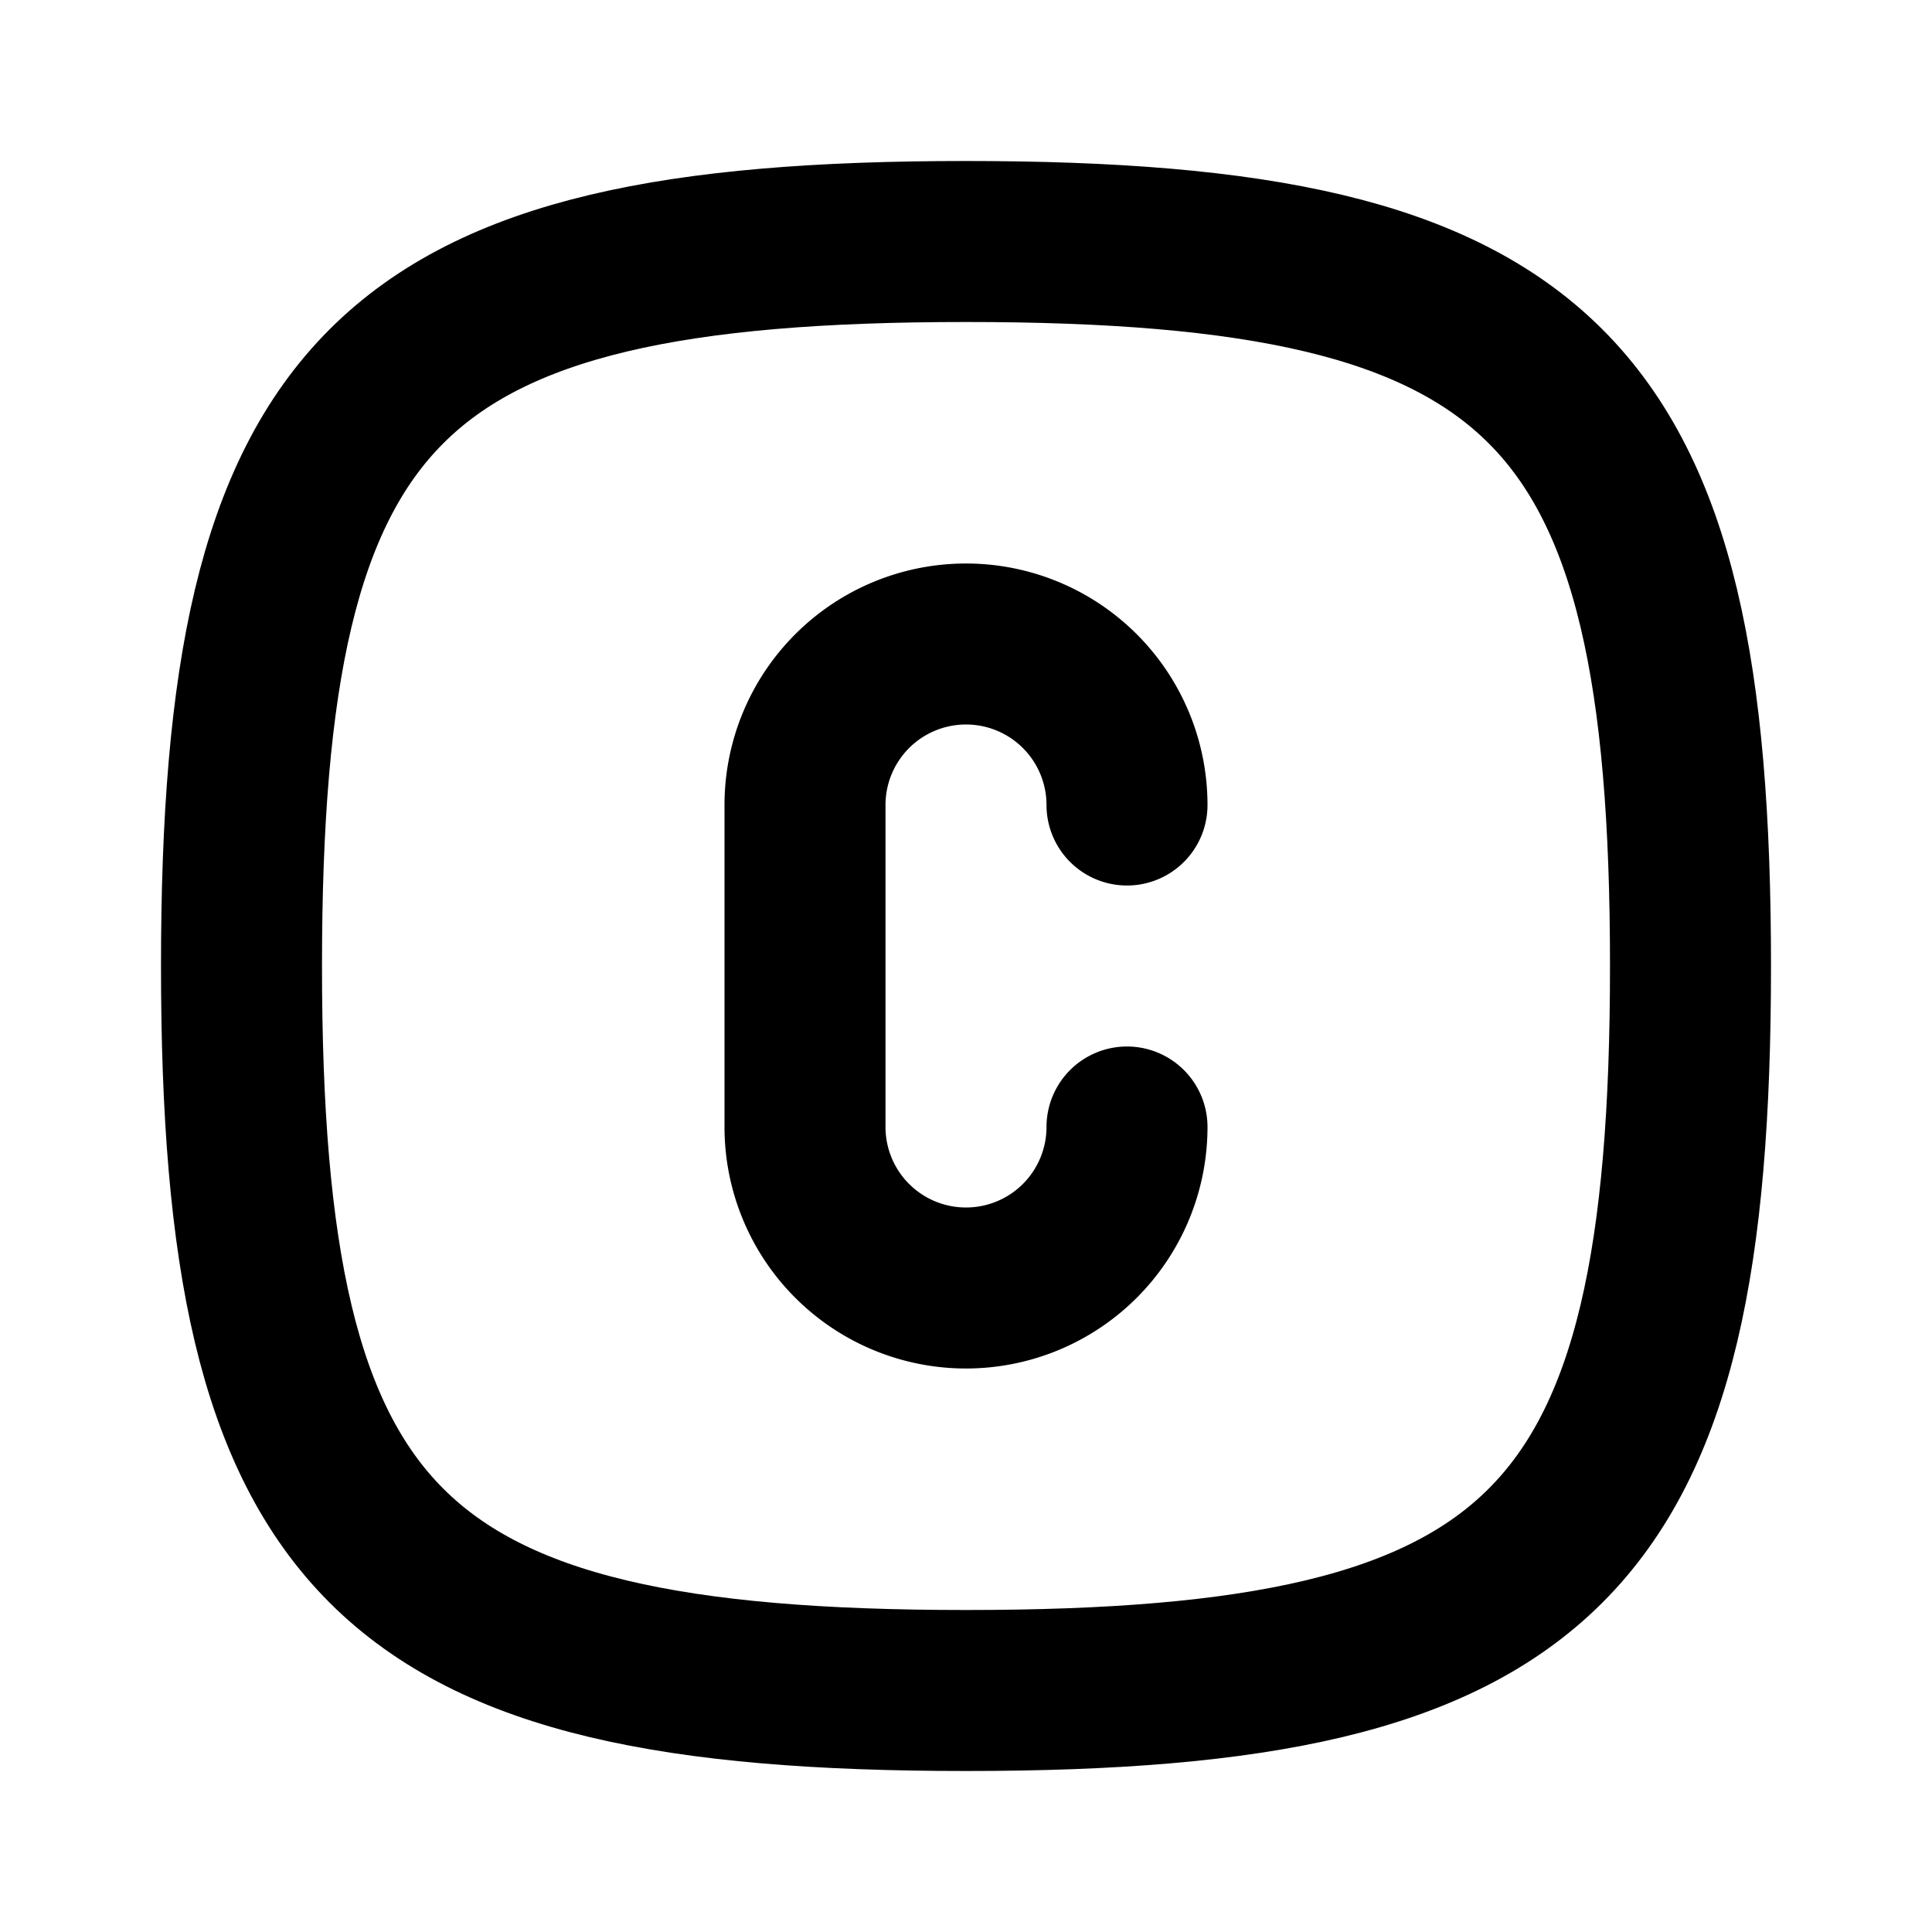
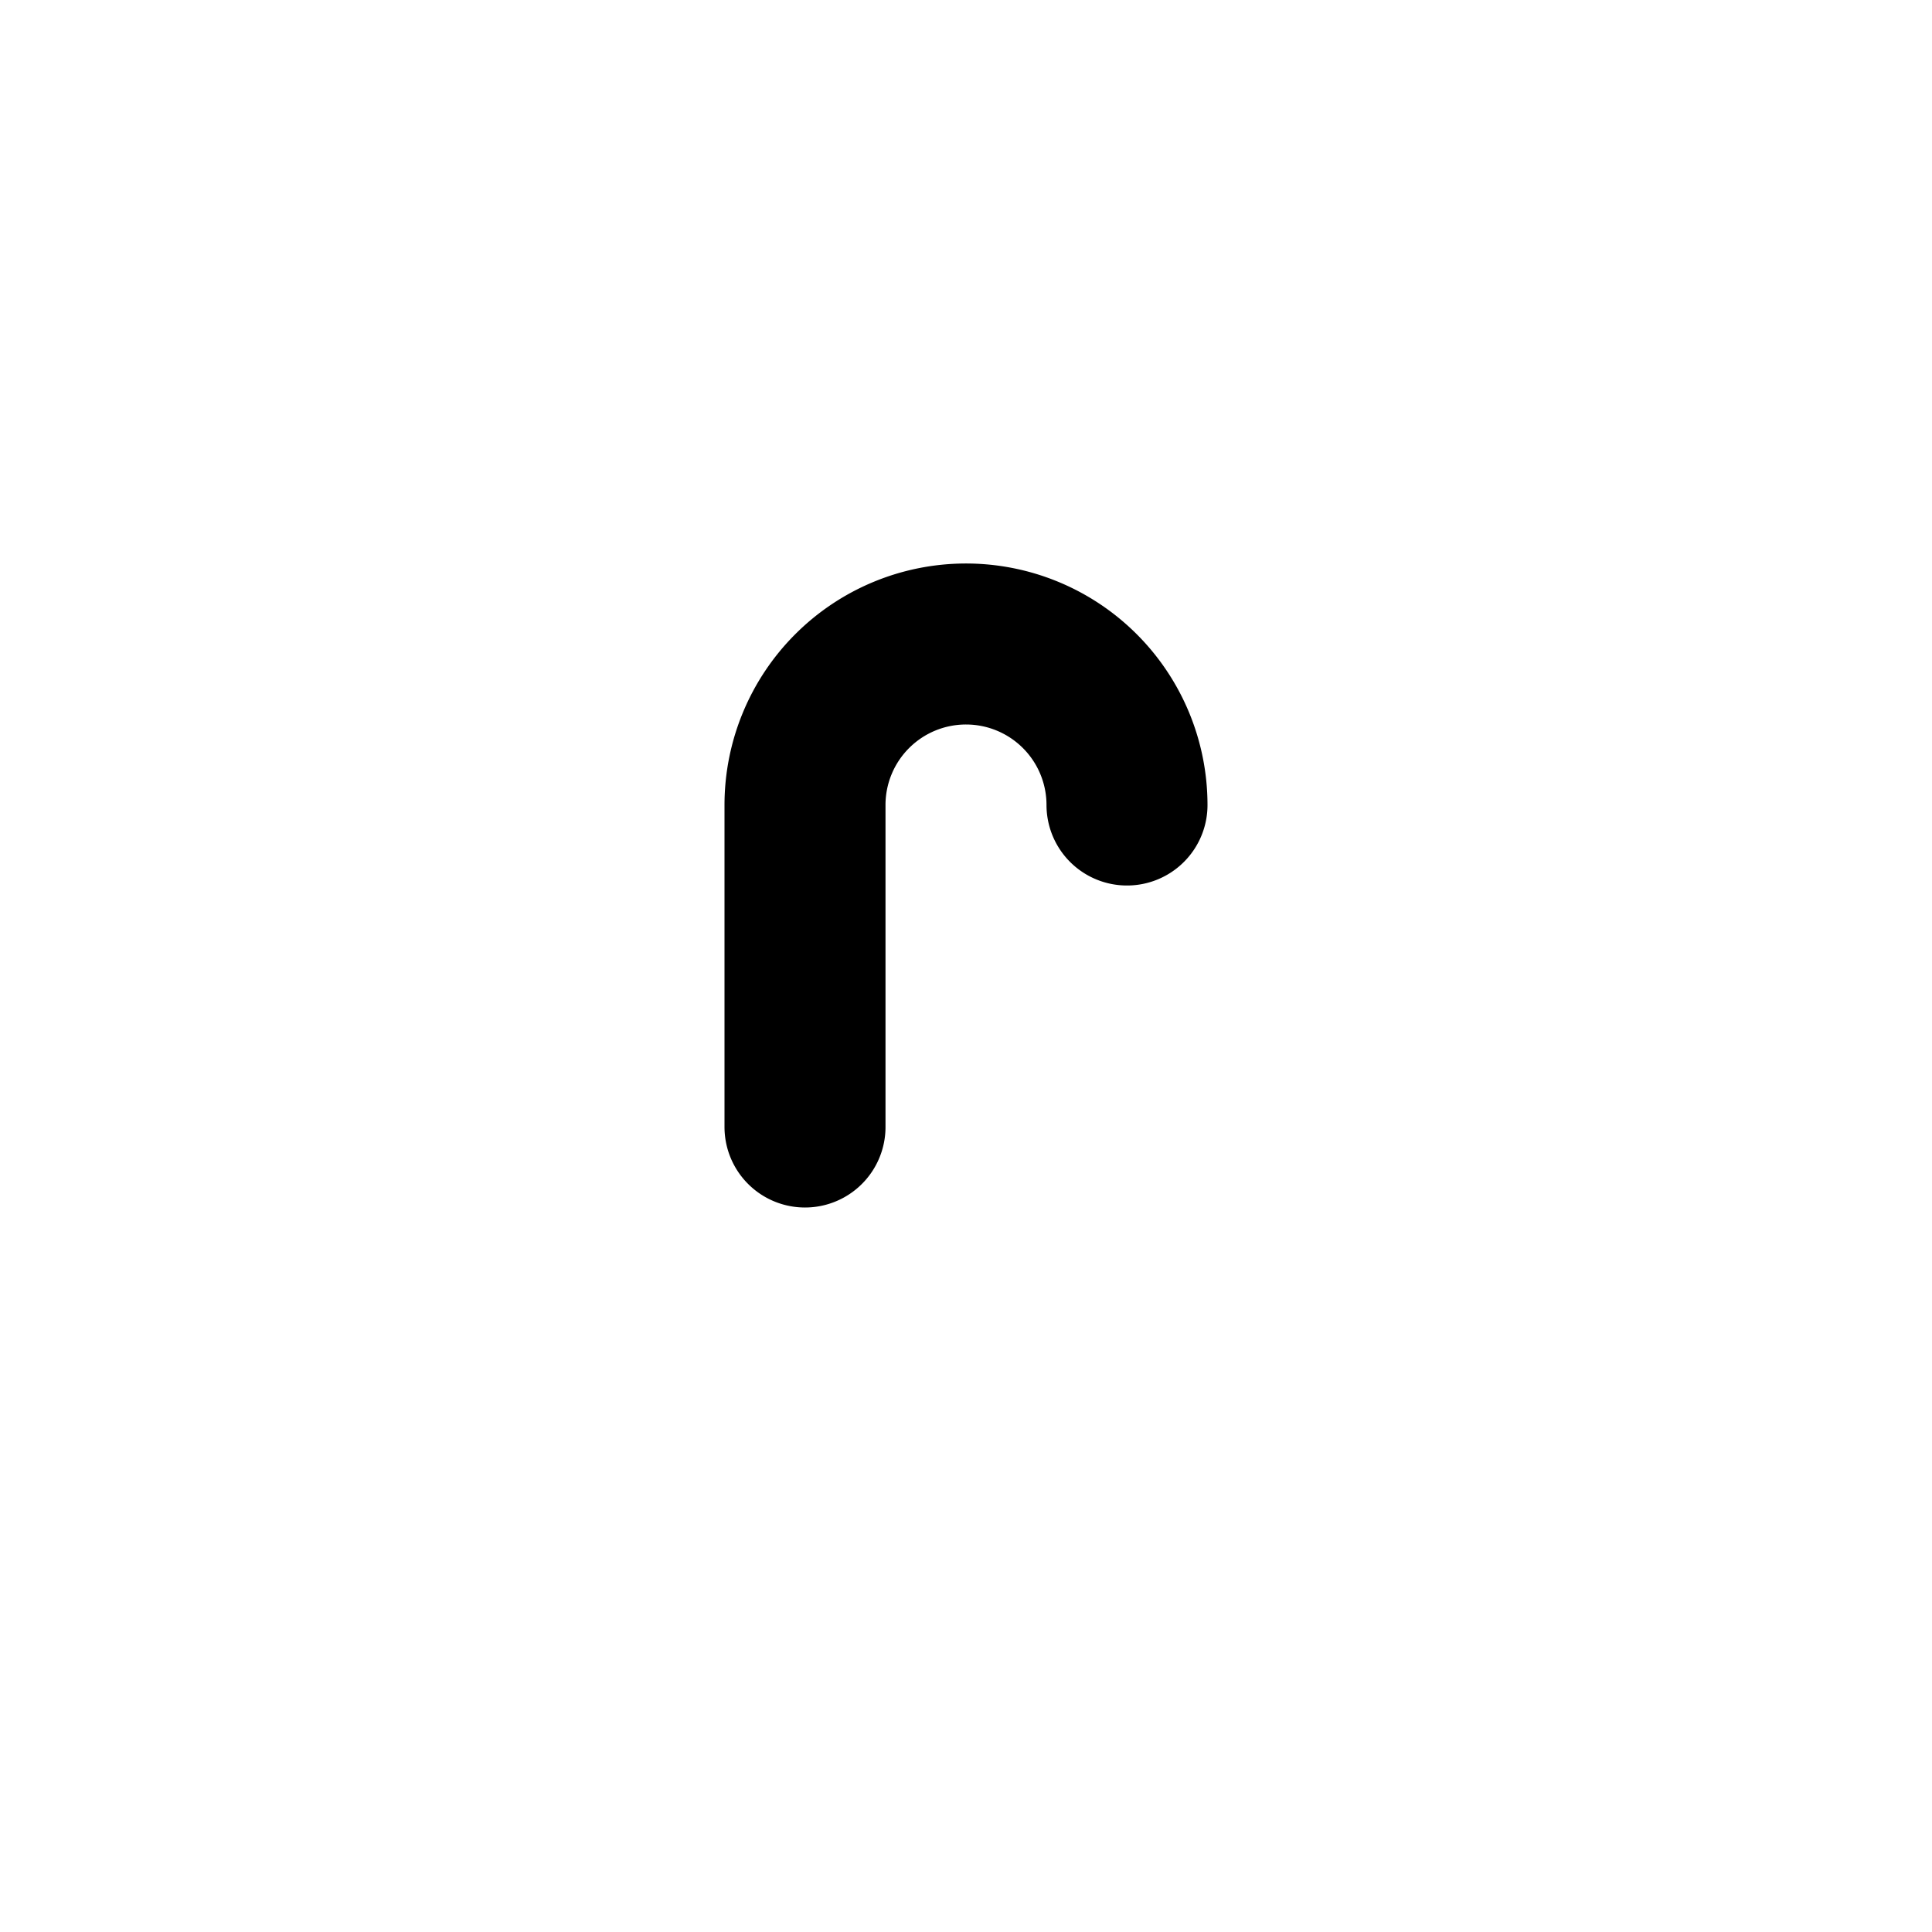
<svg xmlns="http://www.w3.org/2000/svg" width="800" height="800" viewBox="0 0 24 24">
  <g fill="none" stroke="currentColor" stroke-linecap="round" stroke-linejoin="round" stroke-width="2">
-     <path d="M14 10a2 2 0 1 0-4 0v4a2 2 0 1 0 4 0" />
-     <path d="M12 3c7.2 0 9 1.8 9 9s-1.8 9-9 9s-9-1.8-9-9s1.8-9 9-9" />
+     <path d="M14 10a2 2 0 1 0-4 0v4" />
  </g>
</svg>